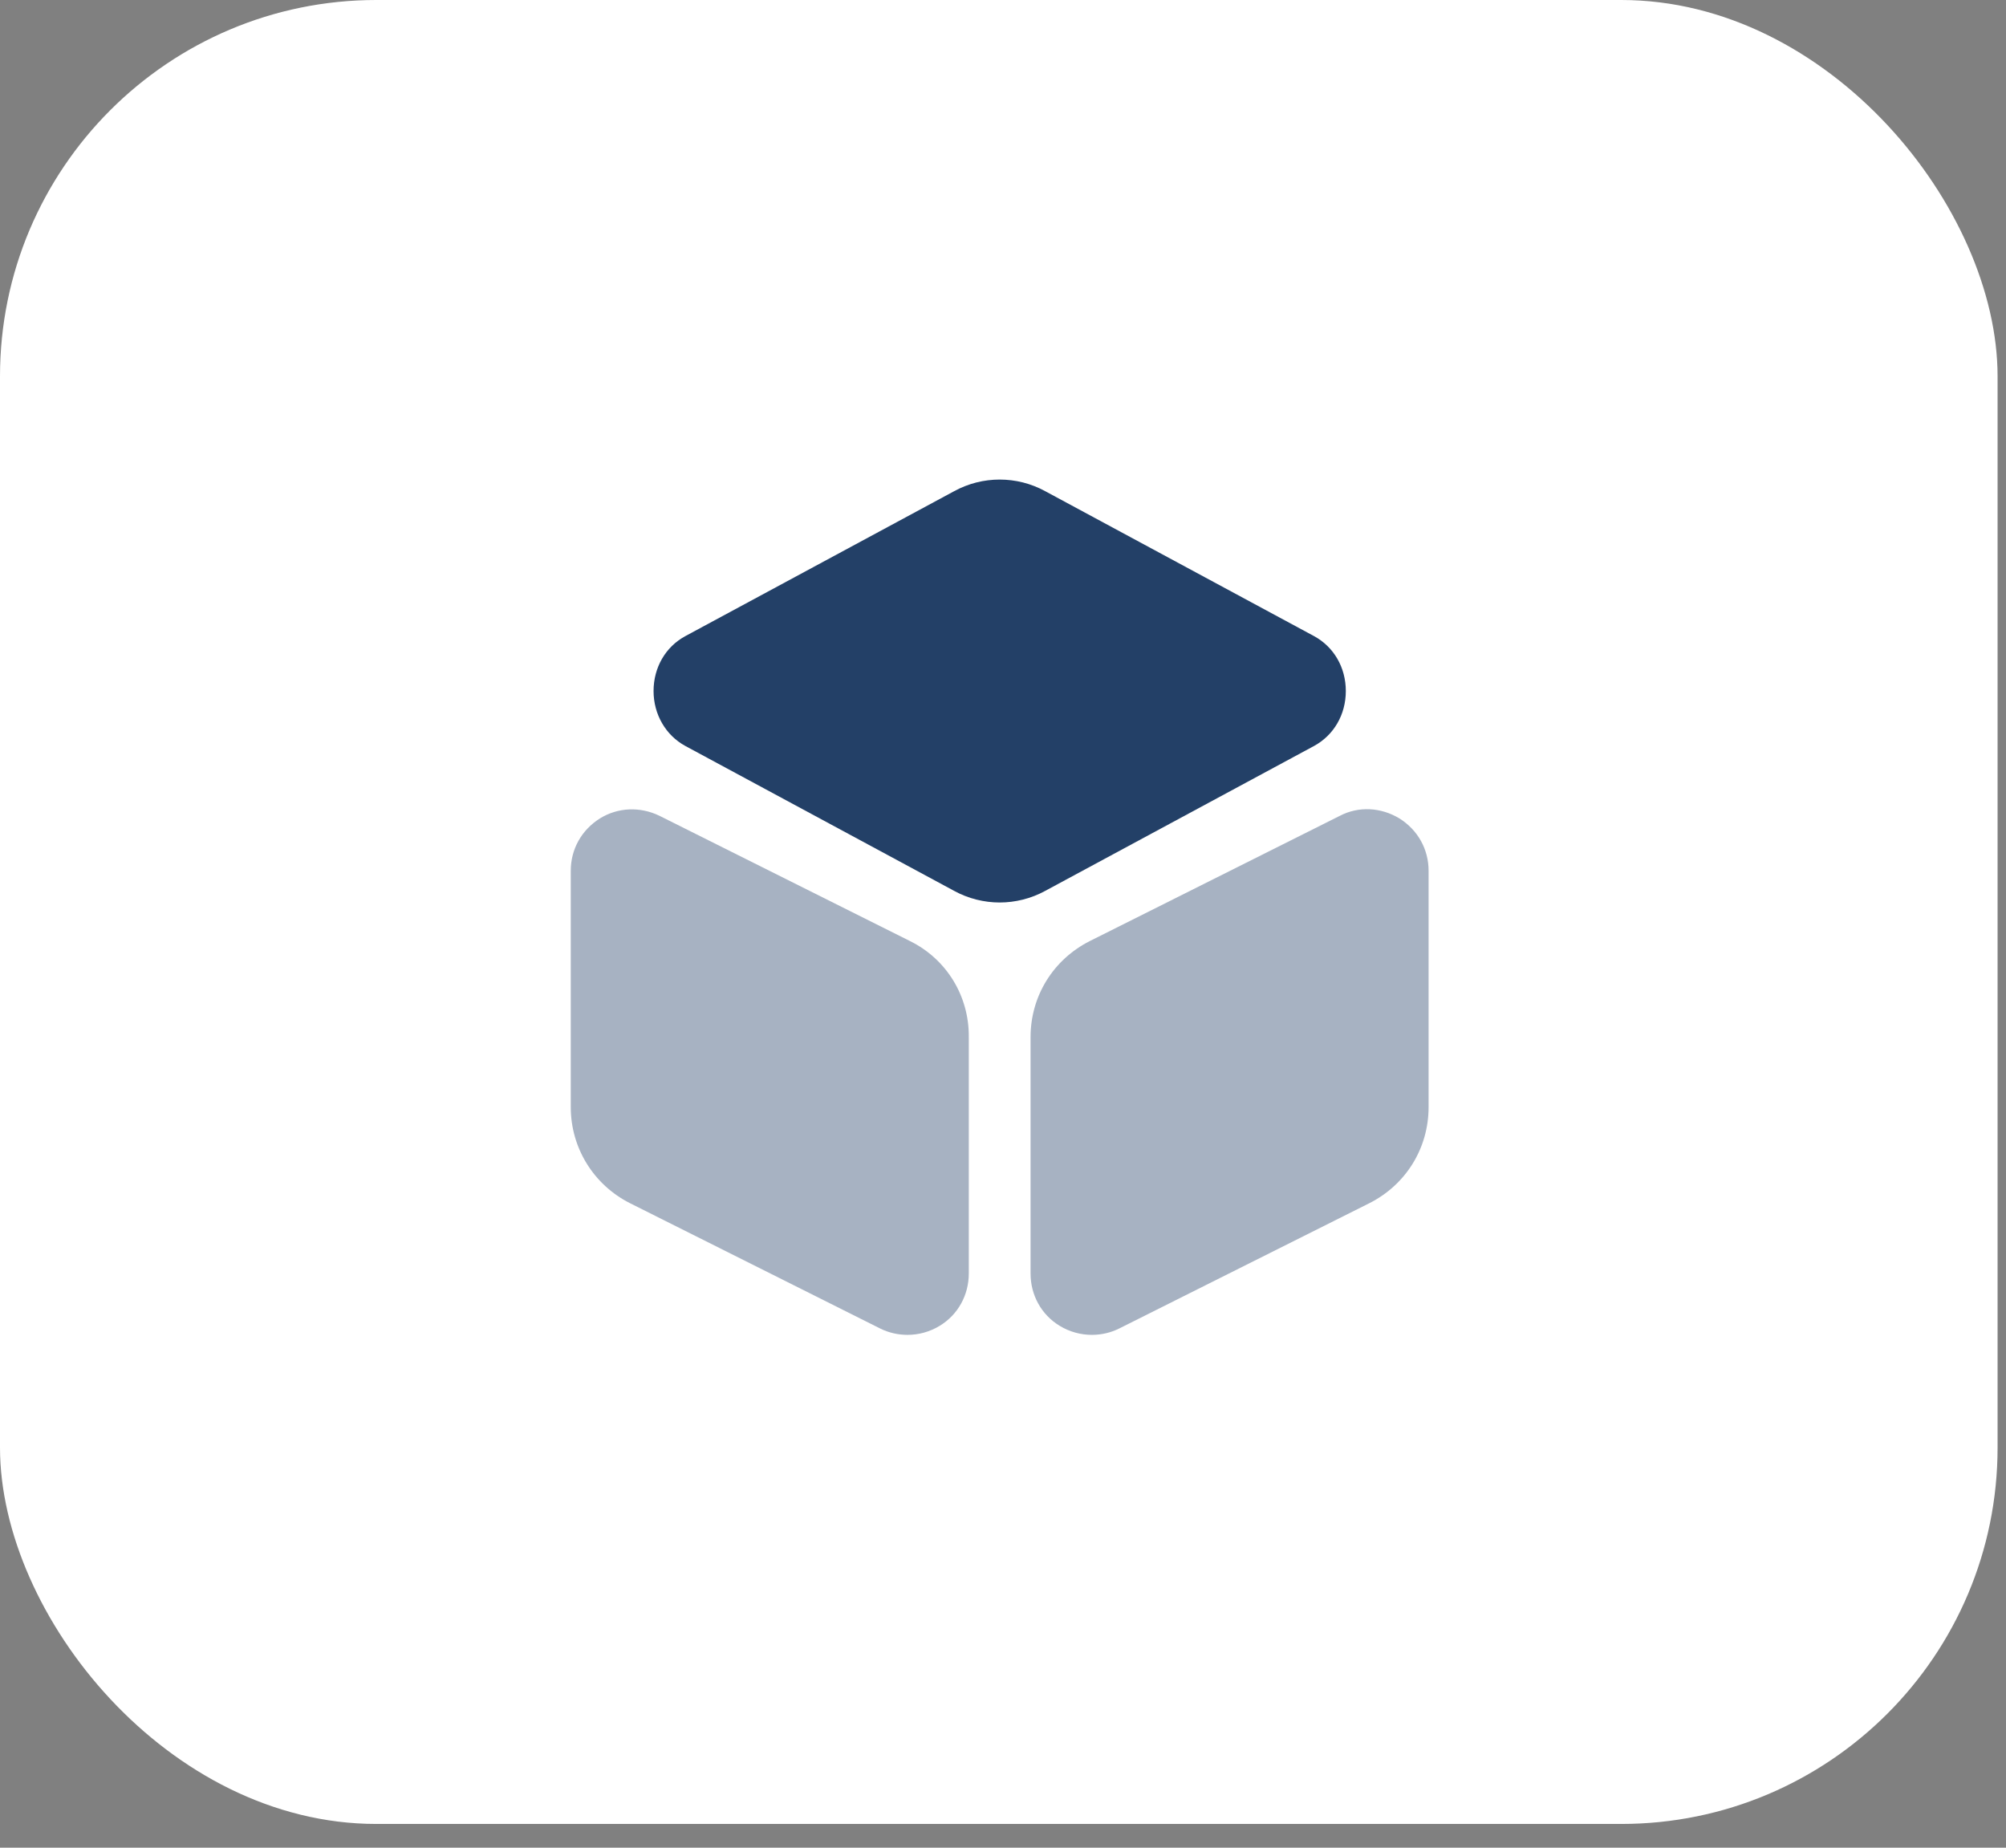
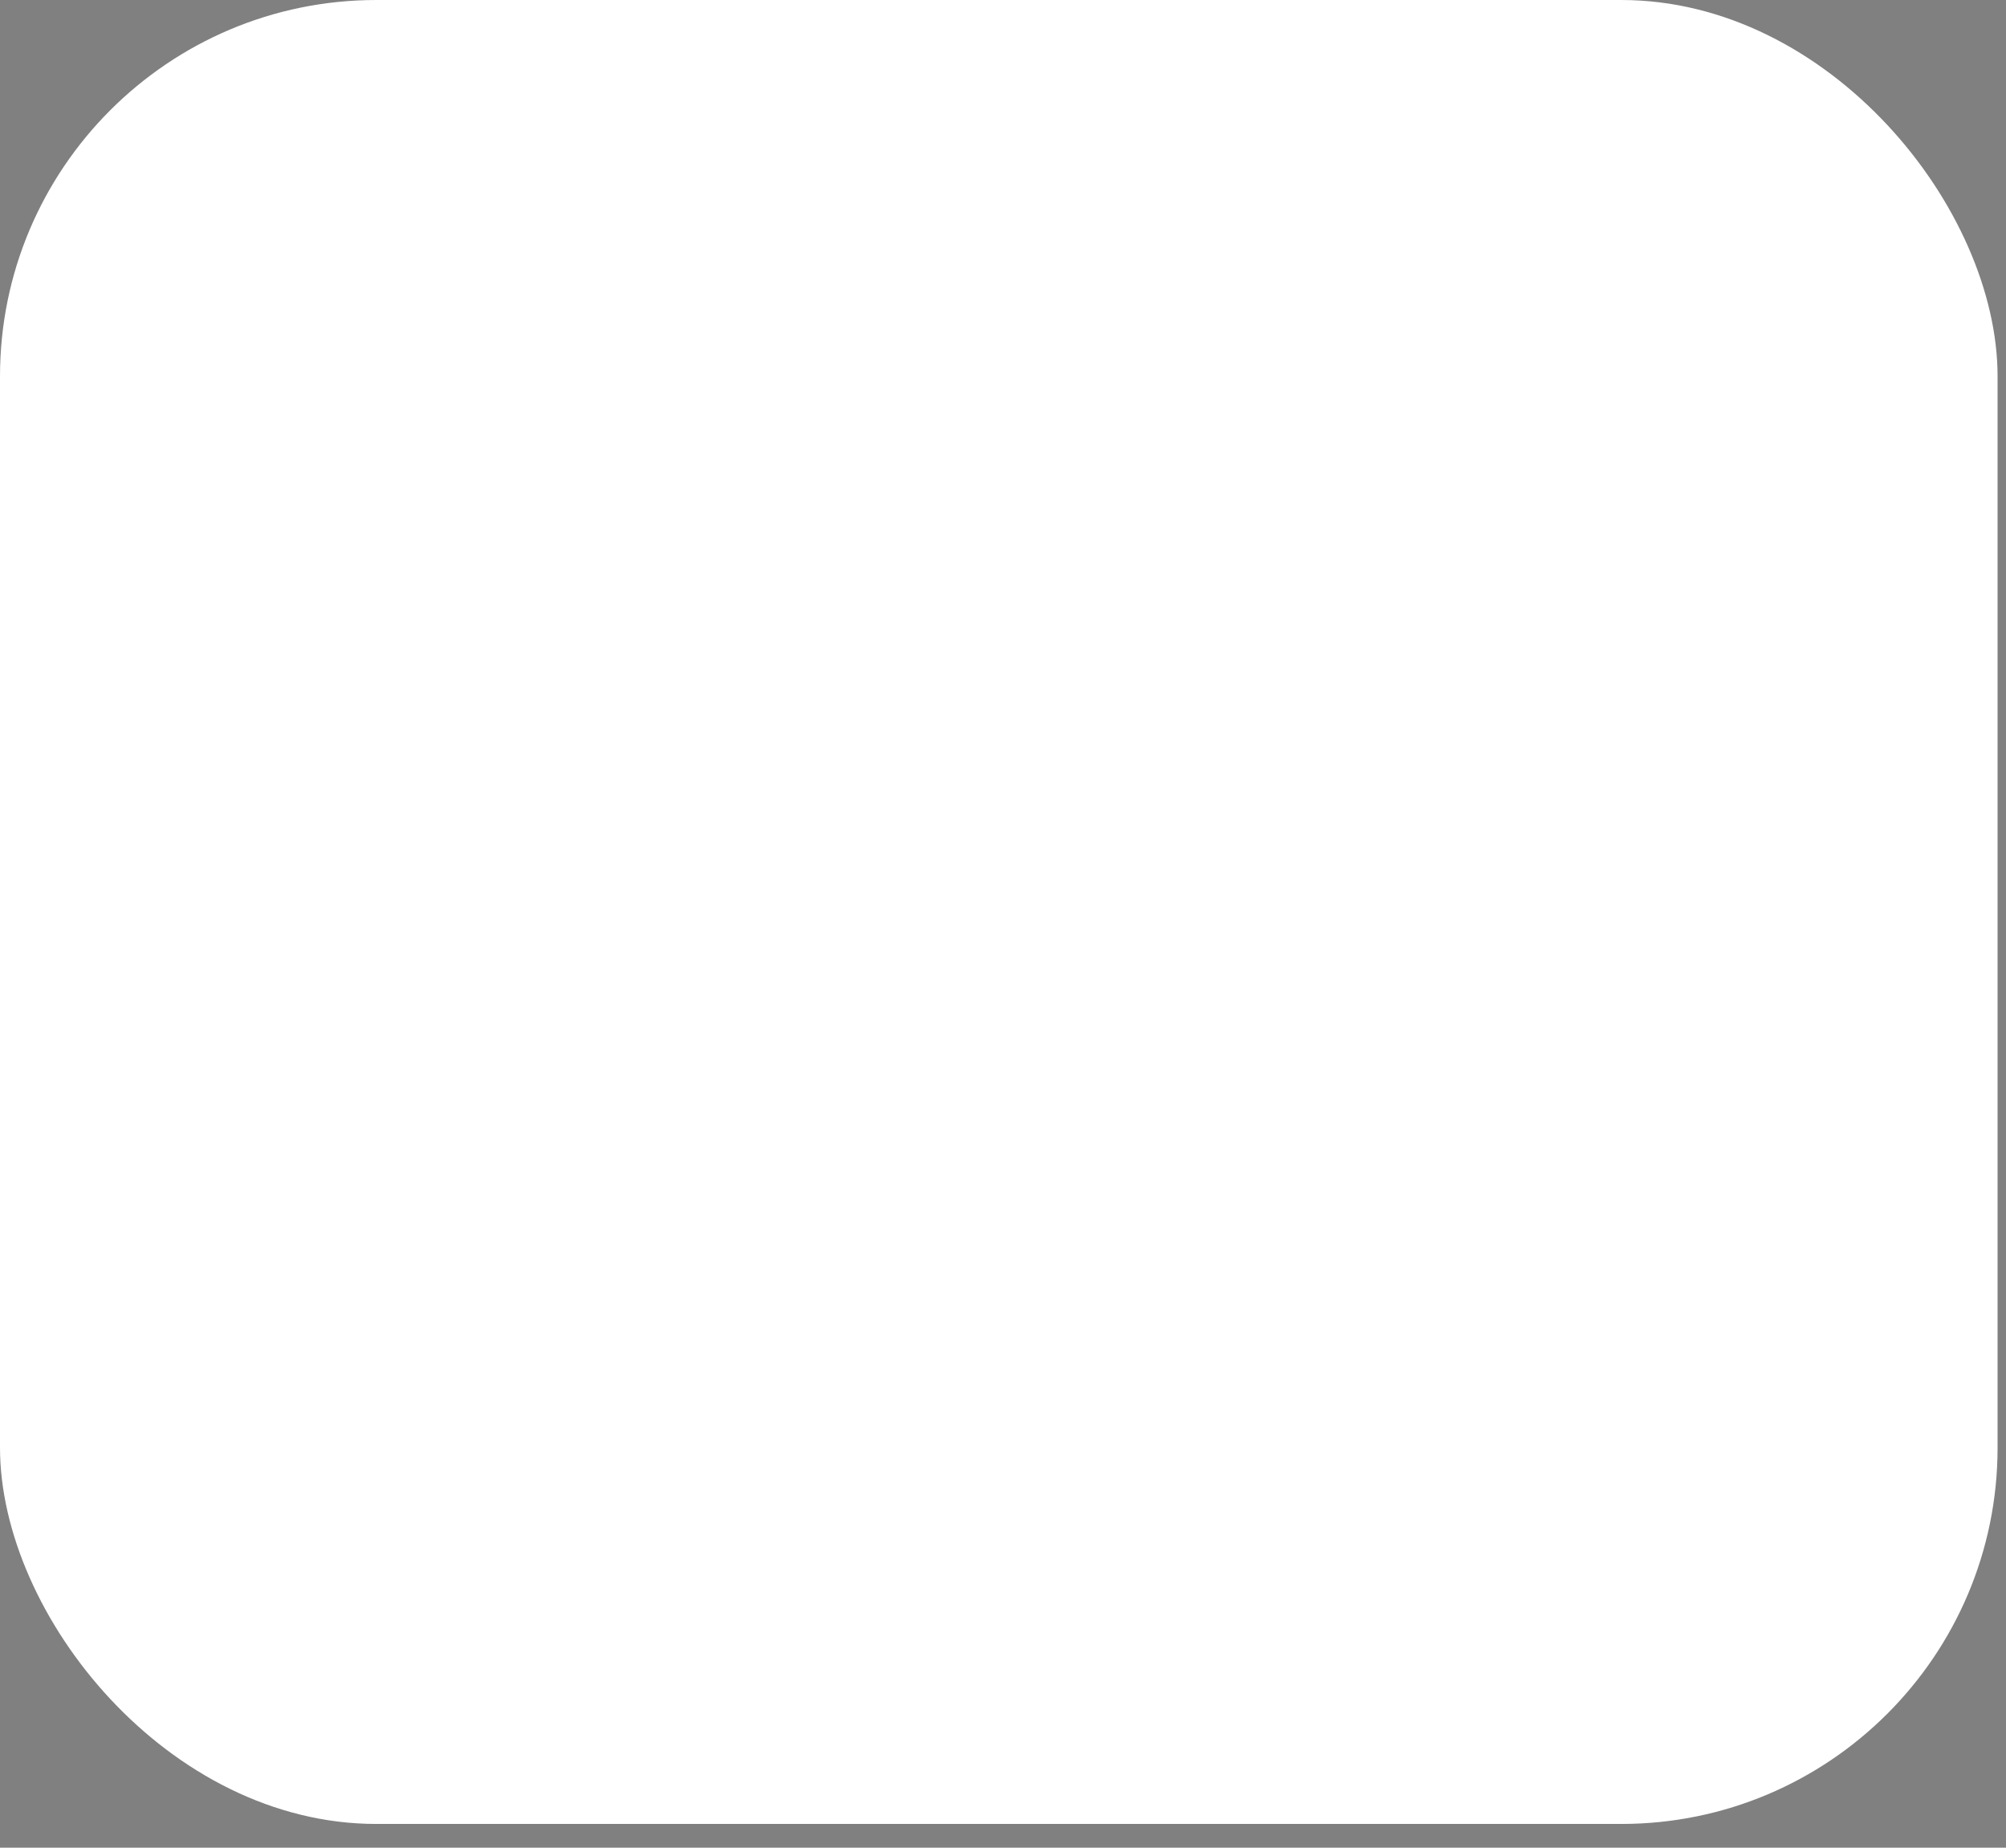
<svg xmlns="http://www.w3.org/2000/svg" width="76" height="70" viewBox="0 0 76 70" fill="none">
  <rect x="0" y="0" width="76" height="70" fill="#808080" stroke="none" />
  <rect width="75.681" height="69.1" rx="14.259" fill="white" />
-   <path d="M49.786 24.1L39.597 18.607C38.525 18.022 37.224 18.022 36.152 18.607L25.963 24.1C25.216 24.506 24.761 25.286 24.761 26.18C24.761 27.057 25.216 27.853 25.963 28.26L36.152 33.752C36.688 34.045 37.289 34.191 37.874 34.191C38.459 34.191 39.061 34.045 39.597 33.752L49.786 28.26C50.533 27.853 50.988 27.073 50.988 26.18C50.988 25.286 50.533 24.506 49.786 24.1Z" fill="#234067" />
-   <path opacity="0.4" d="M34.478 35.653L24.988 30.908C24.256 30.551 23.412 30.583 22.729 31.006C22.03 31.445 21.624 32.176 21.624 32.988V41.942C21.624 43.486 22.485 44.883 23.866 45.582L33.34 50.327C33.665 50.49 34.023 50.571 34.38 50.571C34.803 50.571 35.225 50.457 35.599 50.23C36.298 49.807 36.704 49.06 36.704 48.247V39.293C36.72 37.733 35.859 36.336 34.478 35.653Z" fill="#234067" />
-   <path opacity="0.4" d="M53.019 31.006C52.32 30.583 51.475 30.535 50.76 30.908L41.287 35.653C39.905 36.352 39.044 37.733 39.044 39.293V48.247C39.044 49.06 39.45 49.807 40.149 50.23C40.523 50.457 40.945 50.571 41.368 50.571C41.725 50.571 42.083 50.49 42.408 50.327L51.882 45.582C53.263 44.883 54.124 43.502 54.124 41.942V32.988C54.124 32.176 53.718 31.445 53.019 31.006Z" fill="#234067" />
</svg>